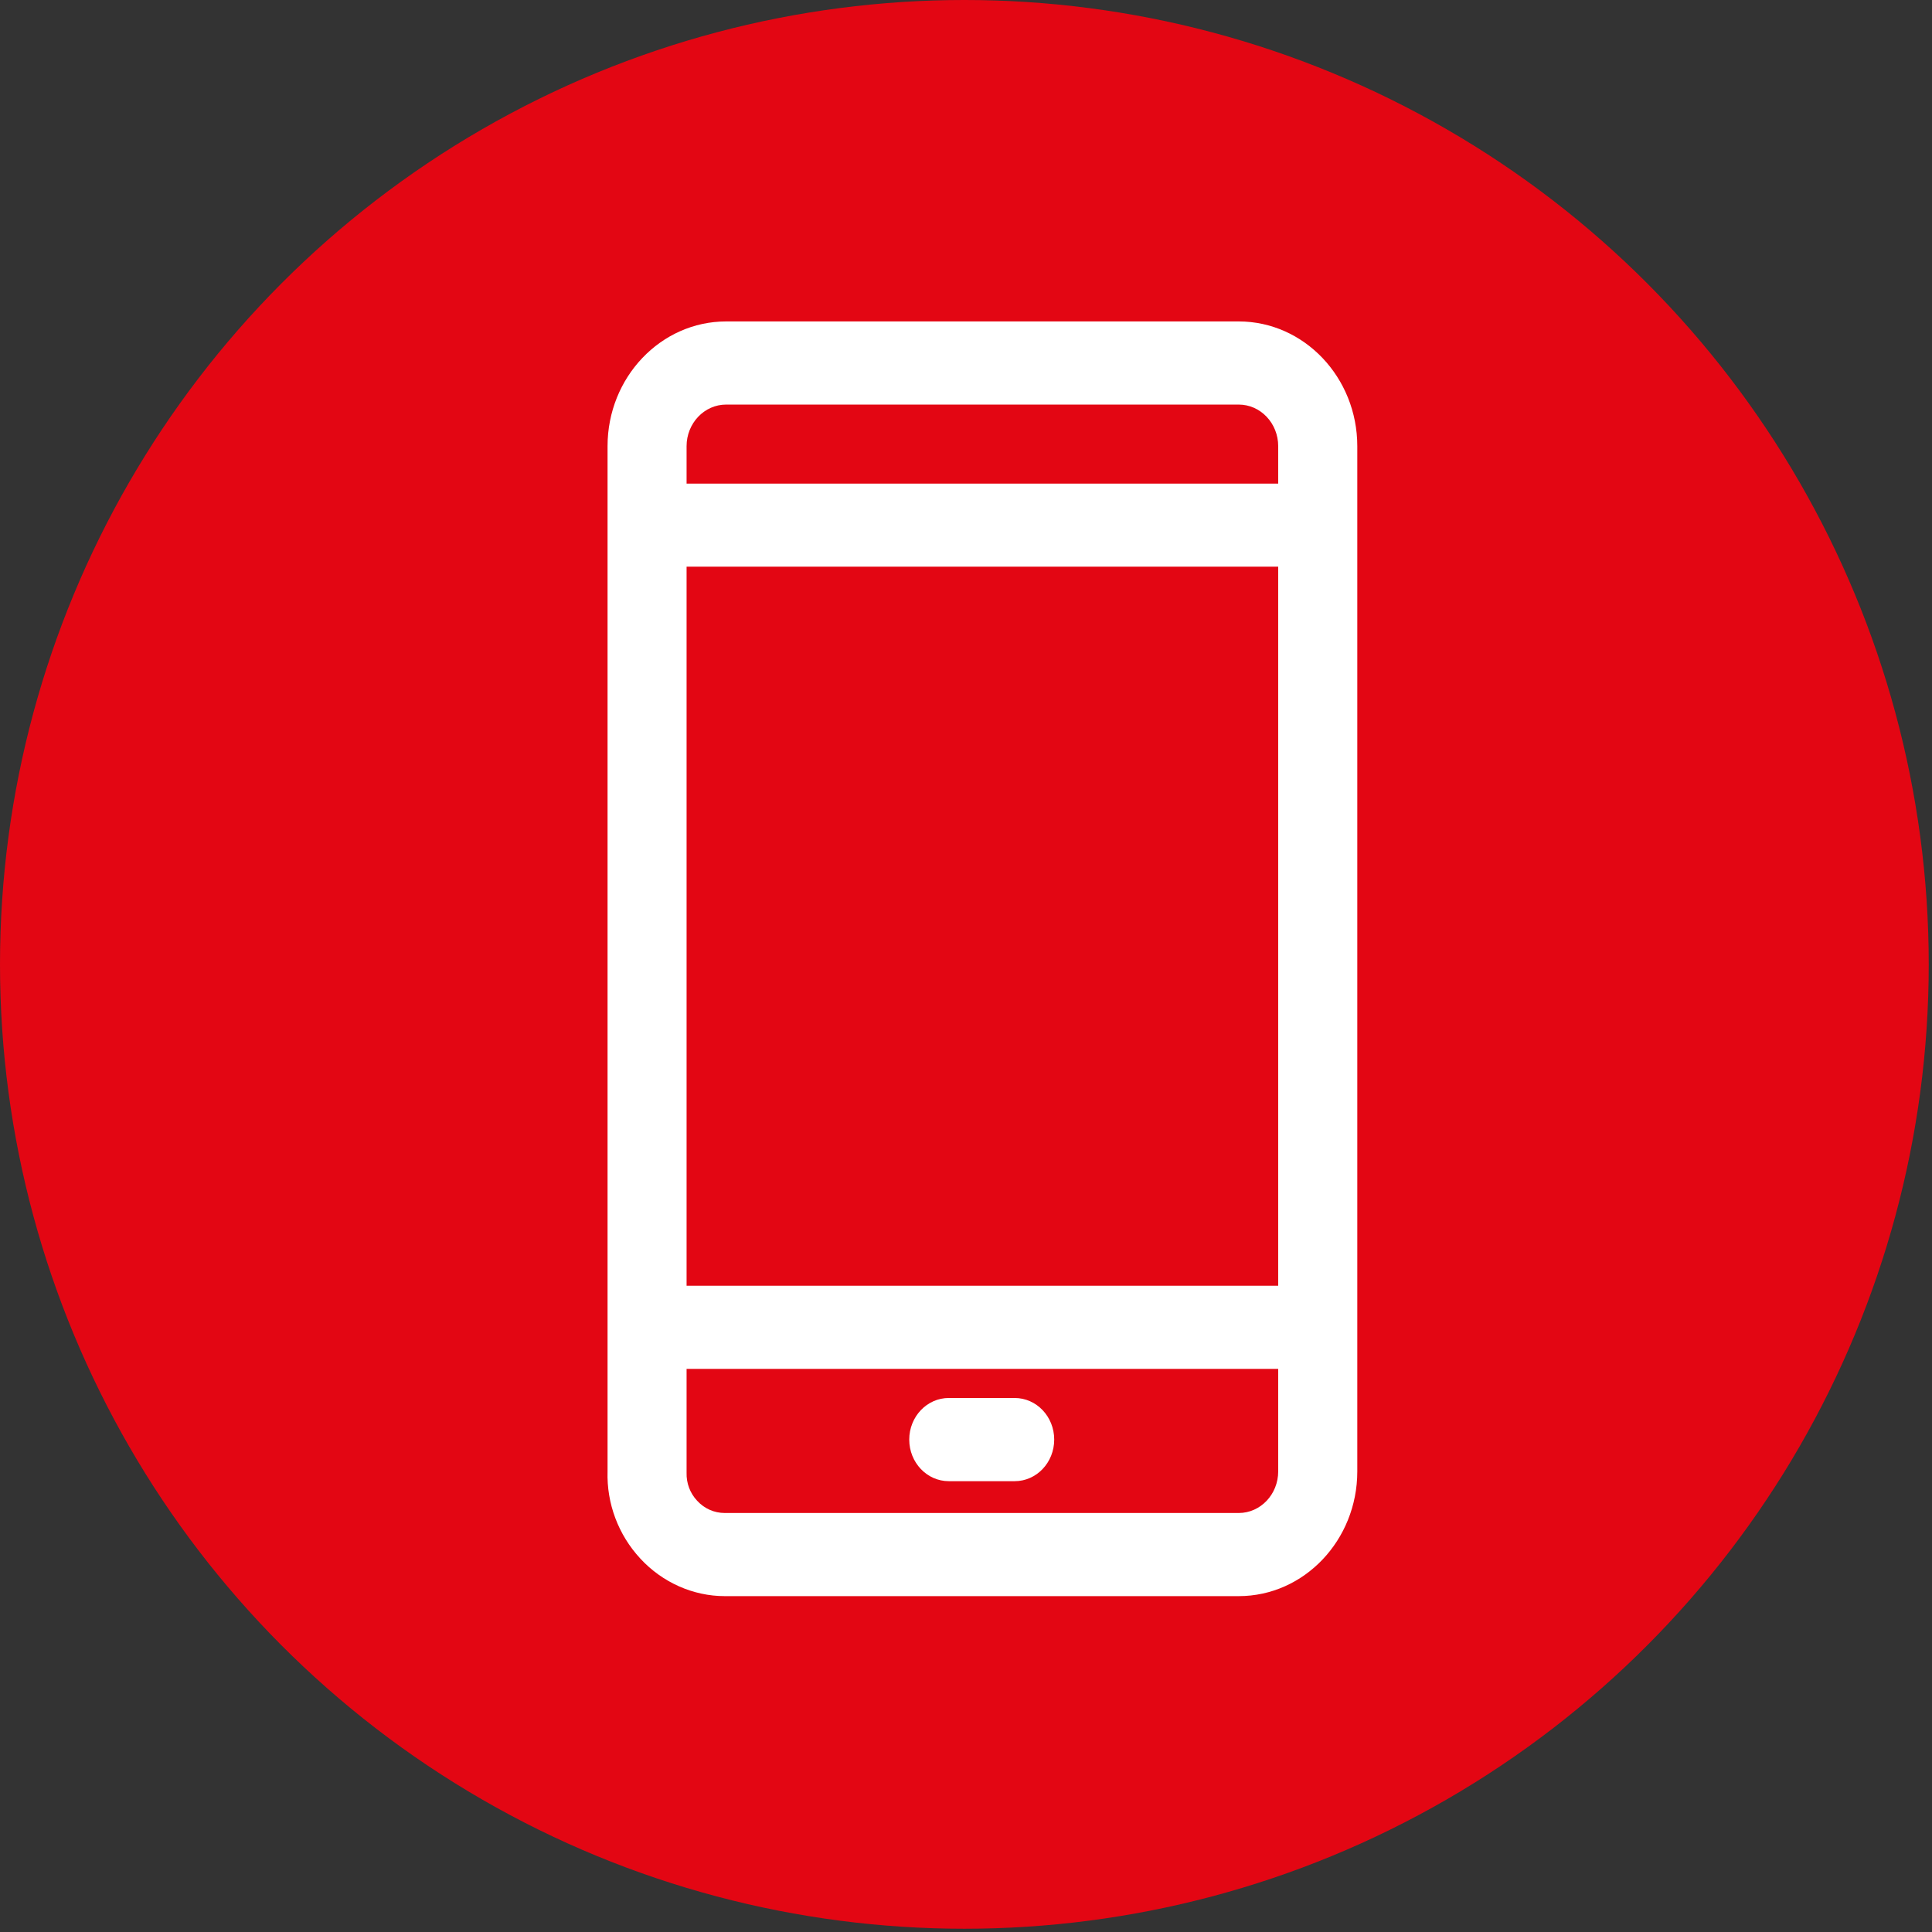
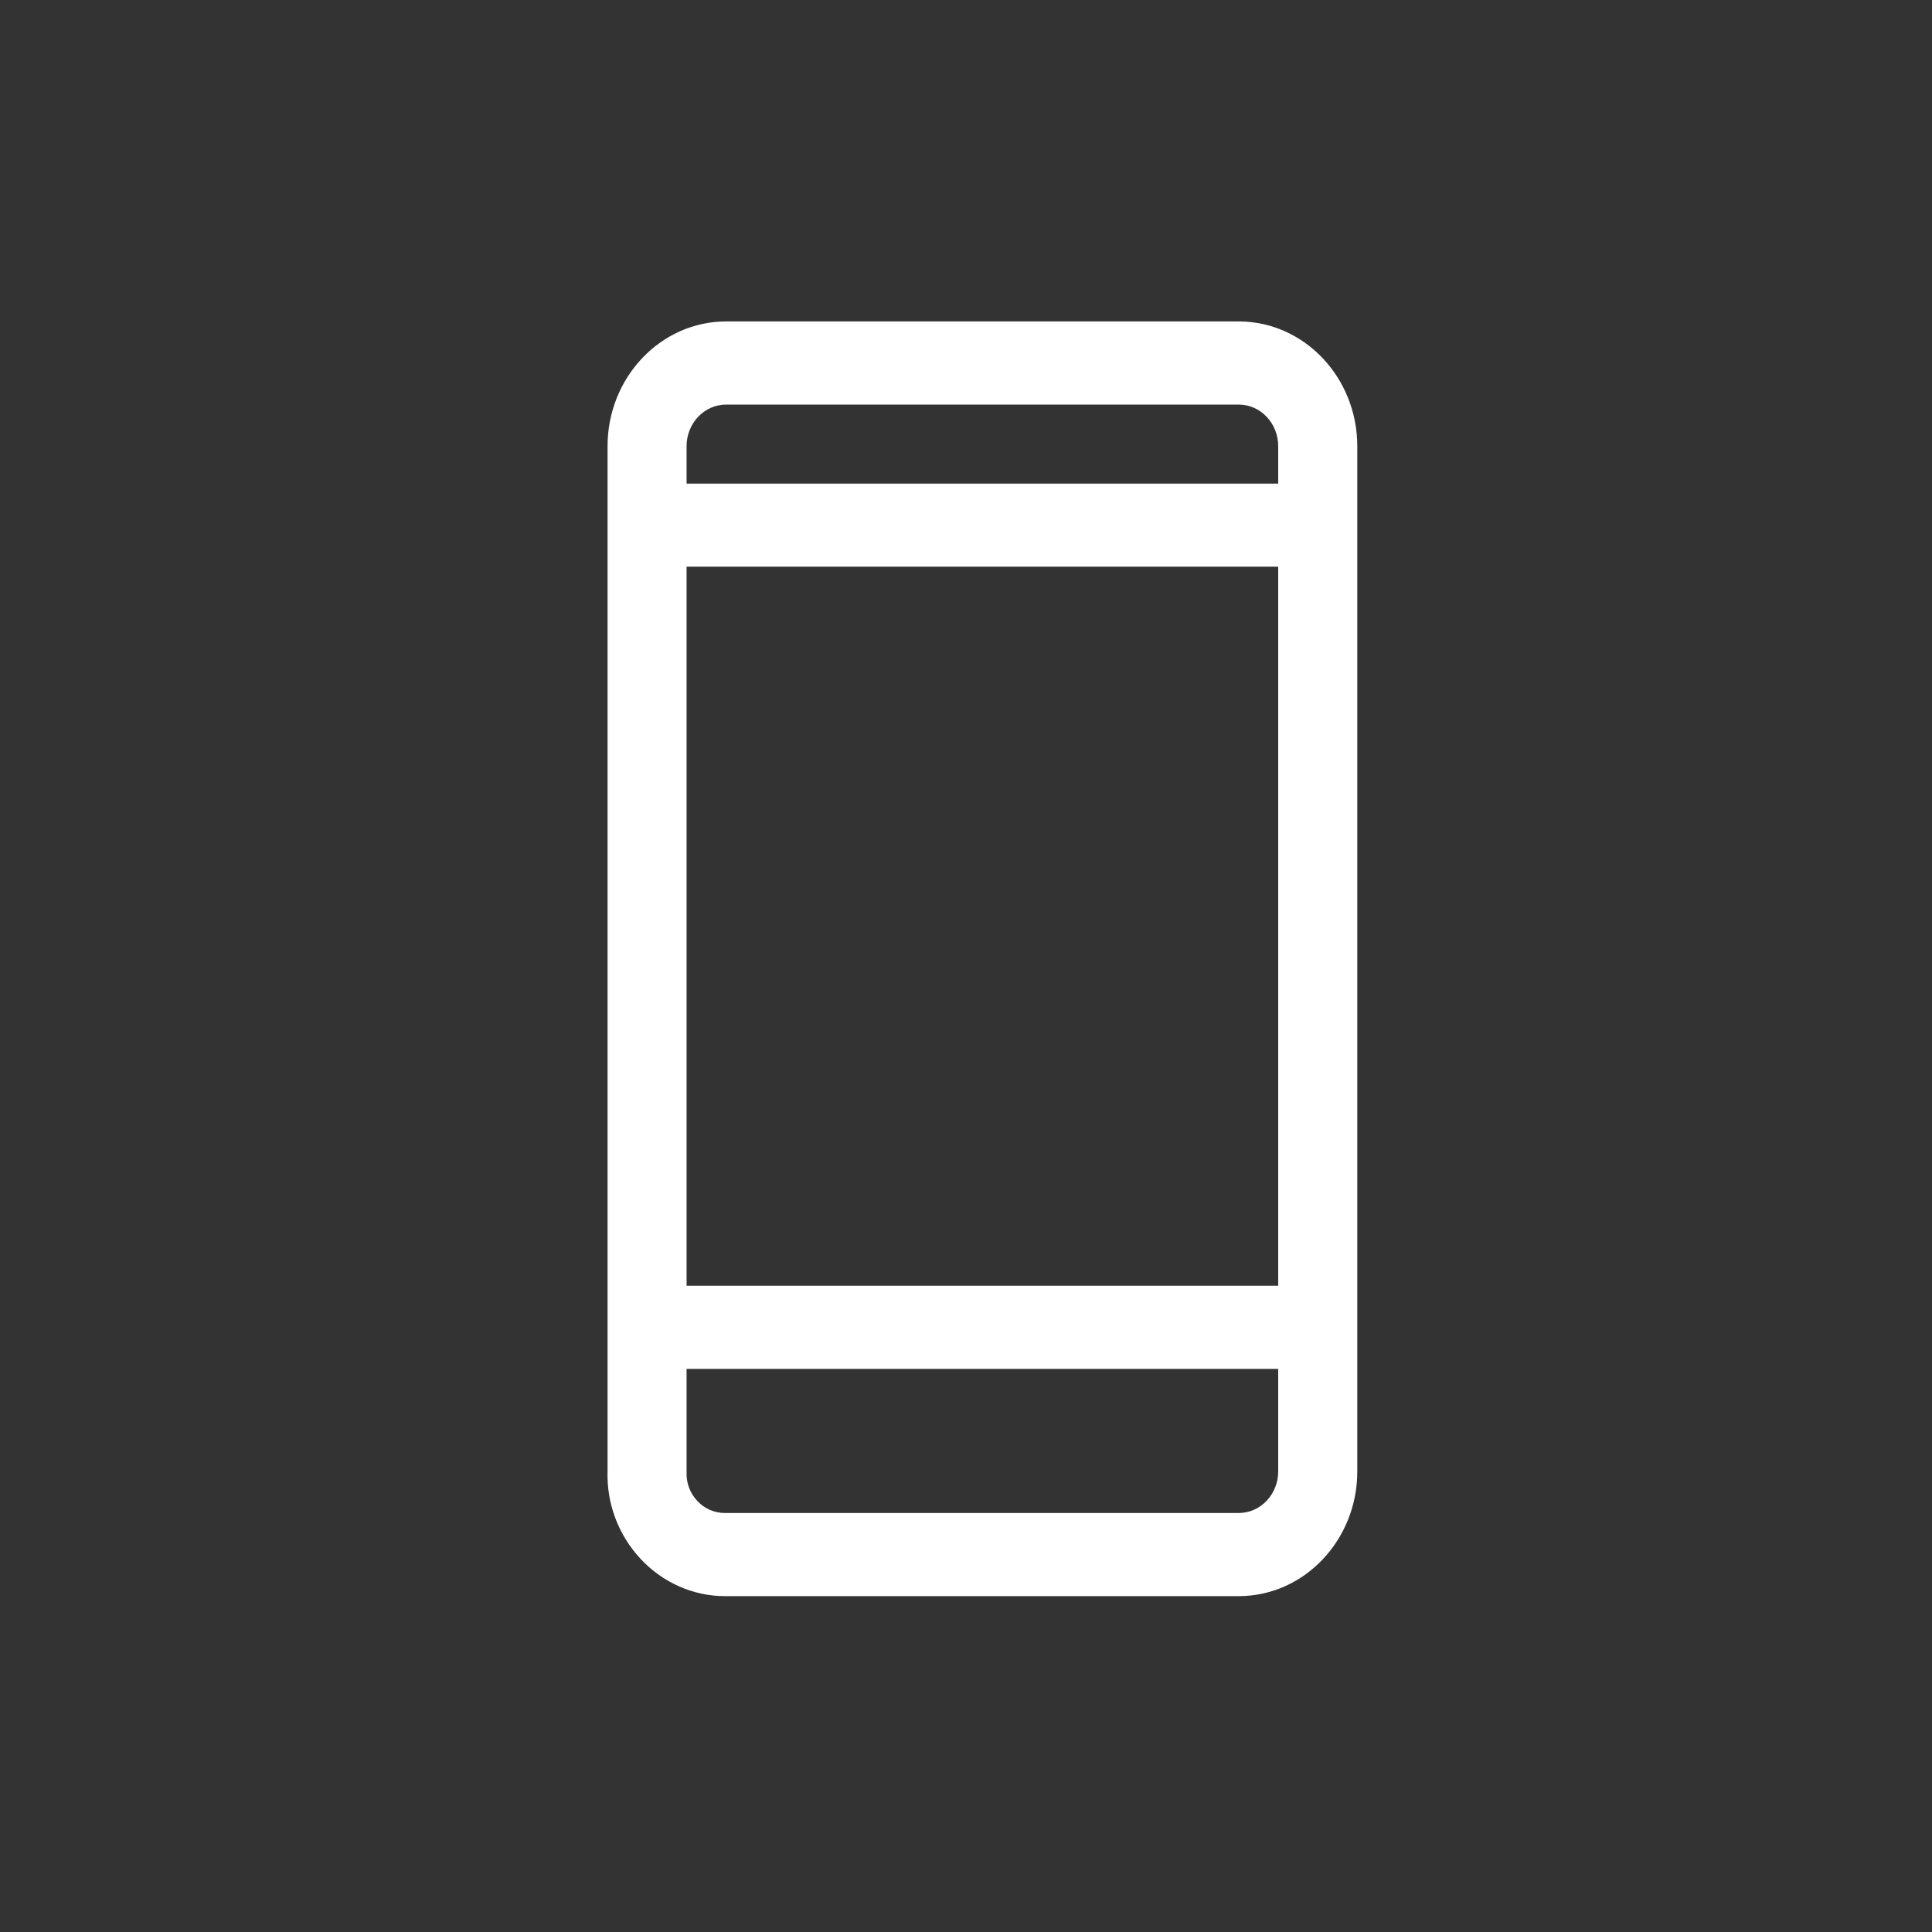
<svg xmlns="http://www.w3.org/2000/svg" width="32" height="32" viewBox="0 0 32 32" fill="none">
  <rect x="0" y="0" width="32" height="32" fill="#333333" stroke="none" />
-   <circle cx="15.973" cy="15.973" r="15.973" fill="#E30613" />
  <path d="M10.063 24.371V7.39C10.063 6.251 10.944 5.324 12.027 5.324H20.517C21.6 5.324 22.481 6.251 22.481 7.39V24.372C22.481 25.51 21.6 26.437 20.517 26.437H12.005C11.48 26.437 10.97 26.21 10.605 25.814C10.239 25.419 10.047 24.899 10.063 24.371ZM21.171 7.39C21.171 7.01 20.878 6.701 20.517 6.701H12.027C11.666 6.701 11.372 7.01 11.372 7.39V8.01H21.171V7.39ZM21.171 9.386H11.372V21.296H21.171V9.386ZM11.545 24.855C11.666 24.988 11.83 25.06 12.005 25.06H20.517C20.878 25.06 21.171 24.751 21.171 24.371V22.673H11.372V24.392C11.367 24.565 11.428 24.729 11.545 24.855Z" fill="white" />
-   <path d="M15.715 23.155H16.806C17.168 23.155 17.461 23.463 17.461 23.844C17.461 24.225 17.168 24.533 16.806 24.533H15.715C15.353 24.533 15.06 24.225 15.06 23.844C15.06 23.463 15.354 23.155 15.715 23.155Z" fill="white" />
</svg>